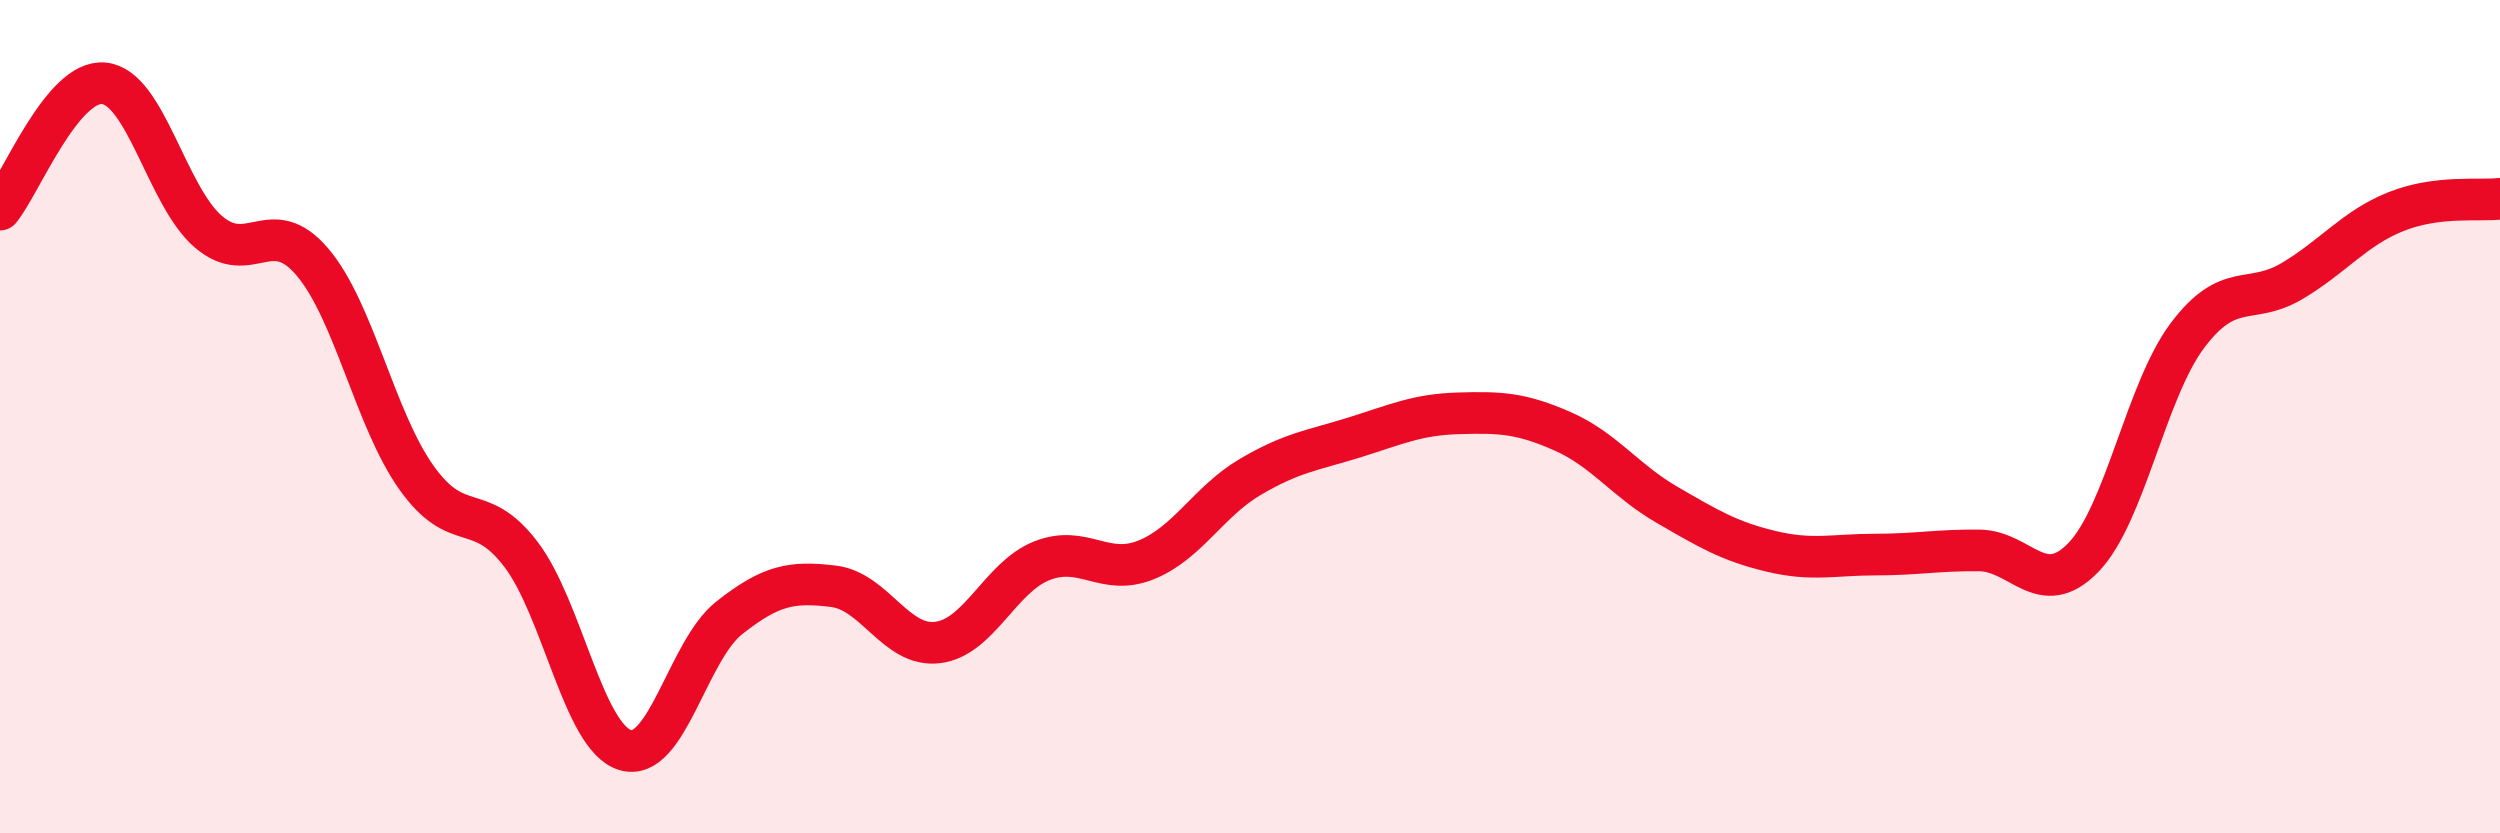
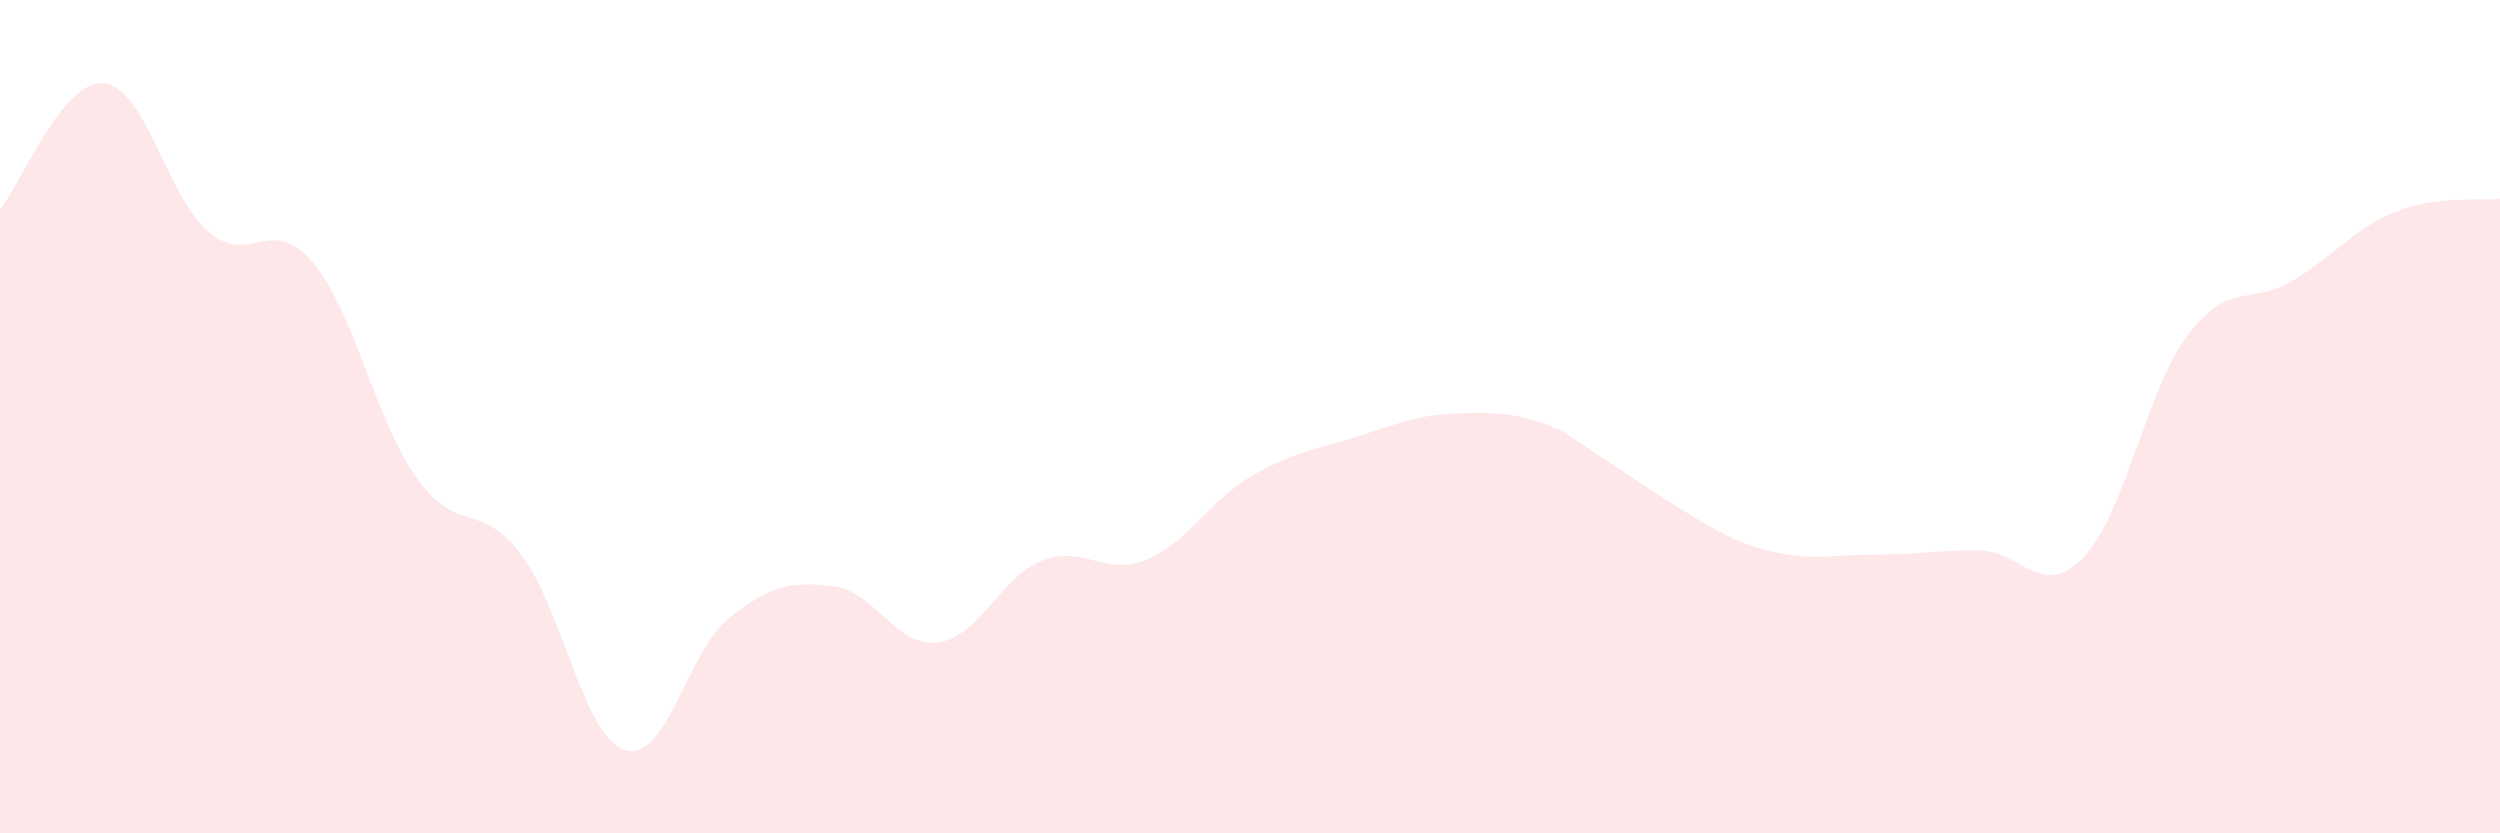
<svg xmlns="http://www.w3.org/2000/svg" width="60" height="20" viewBox="0 0 60 20">
-   <path d="M 0,5.03 C 0.5,4.42 1.5,1.89 2.5,2 C 3.5,2.11 4,4.7 5,5.56 C 6,6.42 6.5,5.11 7.5,6.29 C 8.5,7.47 9,10.07 10,11.47 C 11,12.87 11.5,11.99 12.5,13.3 C 13.5,14.61 14,17.69 15,18 C 16,18.31 16.5,15.62 17.5,14.83 C 18.5,14.04 19,13.95 20,14.07 C 21,14.19 21.5,15.54 22.5,15.42 C 23.5,15.3 24,13.86 25,13.46 C 26,13.06 26.5,13.84 27.5,13.44 C 28.5,13.04 29,12.04 30,11.45 C 31,10.86 31.5,10.81 32.5,10.5 C 33.5,10.19 34,9.95 35,9.92 C 36,9.89 36.5,9.91 37.5,10.35 C 38.5,10.79 39,11.53 40,12.11 C 41,12.69 41.5,12.99 42.5,13.23 C 43.5,13.47 44,13.31 45,13.31 C 46,13.31 46.5,13.2 47.5,13.21 C 48.5,13.22 49,14.41 50,13.38 C 51,12.35 51.5,9.38 52.5,8.05 C 53.5,6.72 54,7.34 55,6.75 C 56,6.16 56.5,5.48 57.5,5.08 C 58.5,4.68 59.5,4.83 60,4.77L60 20L0 20Z" fill="#EB0A25" opacity="0.1" stroke-linecap="round" stroke-linejoin="round" />
-   <path d="M 0,5.03 C 0.5,4.42 1.5,1.89 2.5,2 C 3.5,2.11 4,4.7 5,5.56 C 6,6.42 6.5,5.11 7.5,6.29 C 8.5,7.47 9,10.07 10,11.47 C 11,12.87 11.5,11.99 12.5,13.3 C 13.5,14.61 14,17.69 15,18 C 16,18.31 16.5,15.62 17.5,14.83 C 18.5,14.04 19,13.95 20,14.07 C 21,14.19 21.5,15.54 22.5,15.42 C 23.5,15.3 24,13.86 25,13.46 C 26,13.06 26.5,13.84 27.5,13.44 C 28.5,13.04 29,12.04 30,11.45 C 31,10.86 31.5,10.81 32.5,10.5 C 33.5,10.19 34,9.95 35,9.92 C 36,9.89 36.5,9.91 37.5,10.35 C 38.5,10.79 39,11.53 40,12.11 C 41,12.69 41.5,12.99 42.5,13.23 C 43.5,13.47 44,13.31 45,13.31 C 46,13.31 46.5,13.2 47.5,13.21 C 48.5,13.22 49,14.41 50,13.38 C 51,12.35 51.5,9.38 52.5,8.05 C 53.5,6.72 54,7.34 55,6.75 C 56,6.16 56.5,5.48 57.5,5.08 C 58.5,4.68 59.5,4.83 60,4.77" stroke="#EB0A25" stroke-width="1" fill="none" stroke-linecap="round" stroke-linejoin="round" />
+   <path d="M 0,5.03 C 0.5,4.42 1.5,1.89 2.5,2 C 3.5,2.11 4,4.7 5,5.56 C 6,6.42 6.5,5.11 7.5,6.29 C 8.5,7.47 9,10.07 10,11.47 C 11,12.87 11.5,11.99 12.5,13.3 C 13.5,14.61 14,17.69 15,18 C 16,18.31 16.5,15.62 17.5,14.83 C 18.5,14.04 19,13.95 20,14.07 C 21,14.19 21.5,15.54 22.5,15.42 C 23.5,15.3 24,13.86 25,13.46 C 26,13.06 26.5,13.84 27.5,13.44 C 28.5,13.04 29,12.04 30,11.45 C 31,10.86 31.5,10.81 32.5,10.5 C 33.5,10.19 34,9.95 35,9.92 C 36,9.89 36.5,9.91 37.5,10.35 C 41,12.69 41.5,12.99 42.5,13.23 C 43.5,13.47 44,13.31 45,13.31 C 46,13.31 46.5,13.2 47.5,13.21 C 48.5,13.22 49,14.41 50,13.38 C 51,12.35 51.5,9.38 52.5,8.05 C 53.5,6.72 54,7.34 55,6.75 C 56,6.16 56.5,5.48 57.5,5.08 C 58.5,4.68 59.5,4.83 60,4.77L60 20L0 20Z" fill="#EB0A25" opacity="0.1" stroke-linecap="round" stroke-linejoin="round" />
</svg>